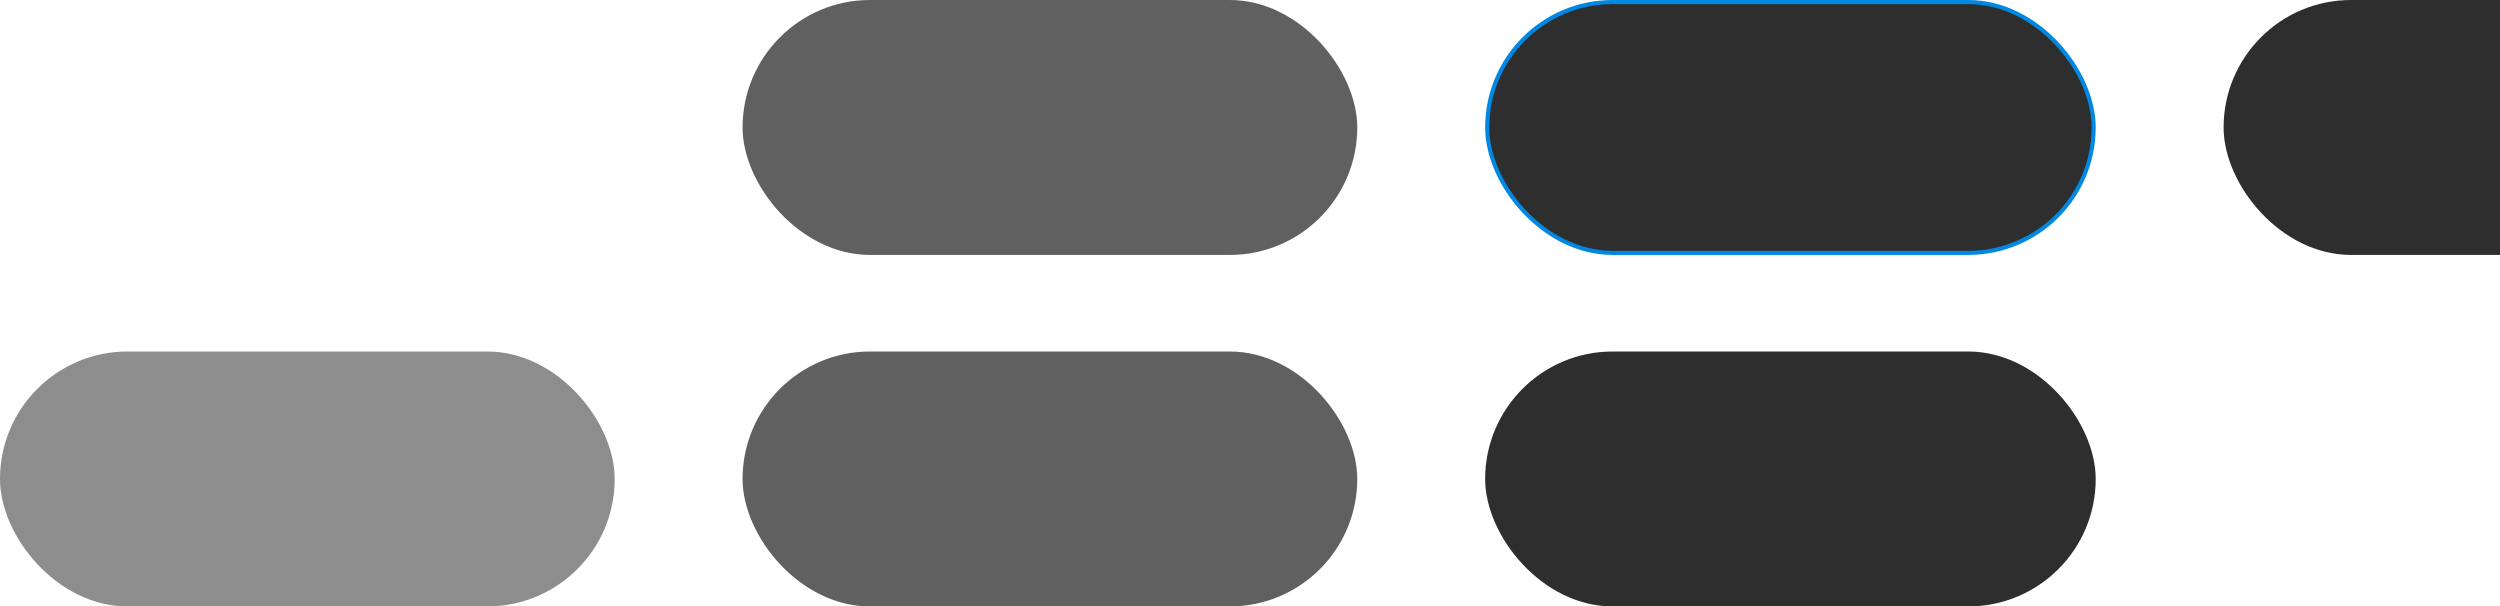
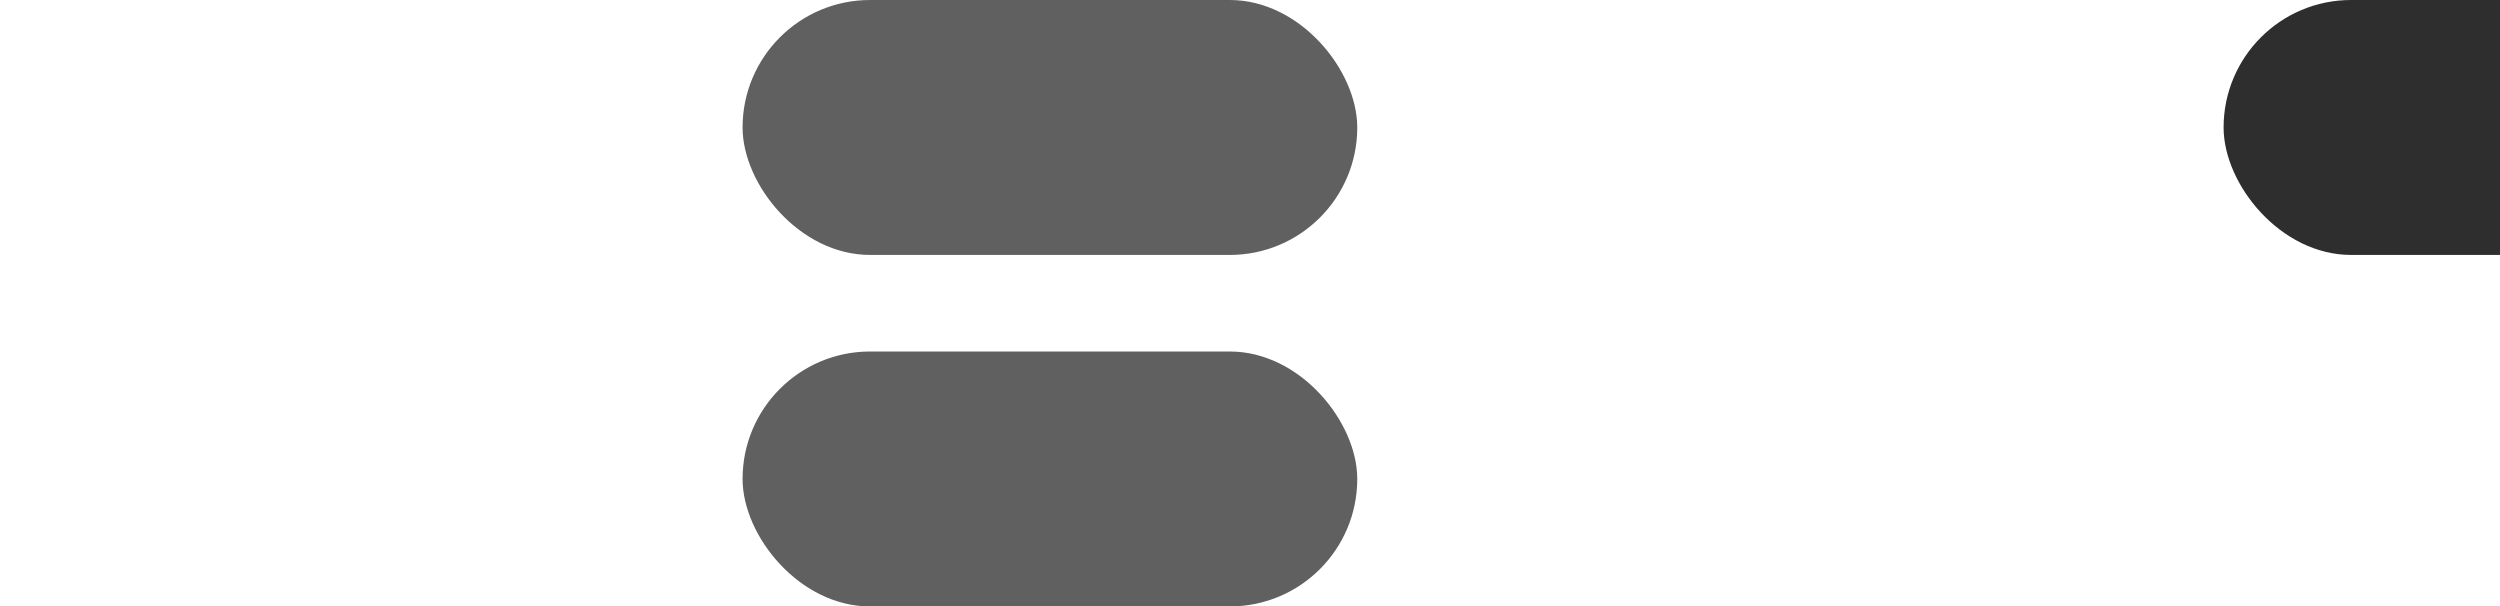
<svg xmlns="http://www.w3.org/2000/svg" width="606" height="147" viewBox="0 0 606 147" fill="none">
  <rect x="539" width="149" height="61.796" rx="30.898" fill="#2E2E2E" />
-   <rect x="360.5" y="0.5" width="147" height="60.796" rx="30.398" fill="#2E2E2E" stroke="#0088E3" />
-   <rect x="360" y="85.204" width="148" height="61.796" rx="30.898" fill="#2E2E2E" />
  <rect x="180" y="85.204" width="149" height="61.796" rx="30.898" fill="#2E2E2E" fill-opacity="0.76" />
-   <rect y="85.204" width="149" height="61.796" rx="30.898" fill="#2E2E2E" fill-opacity="0.54" />
  <rect x="180" width="149" height="61.796" rx="30.898" fill="#2E2E2E" fill-opacity="0.76" />
</svg>